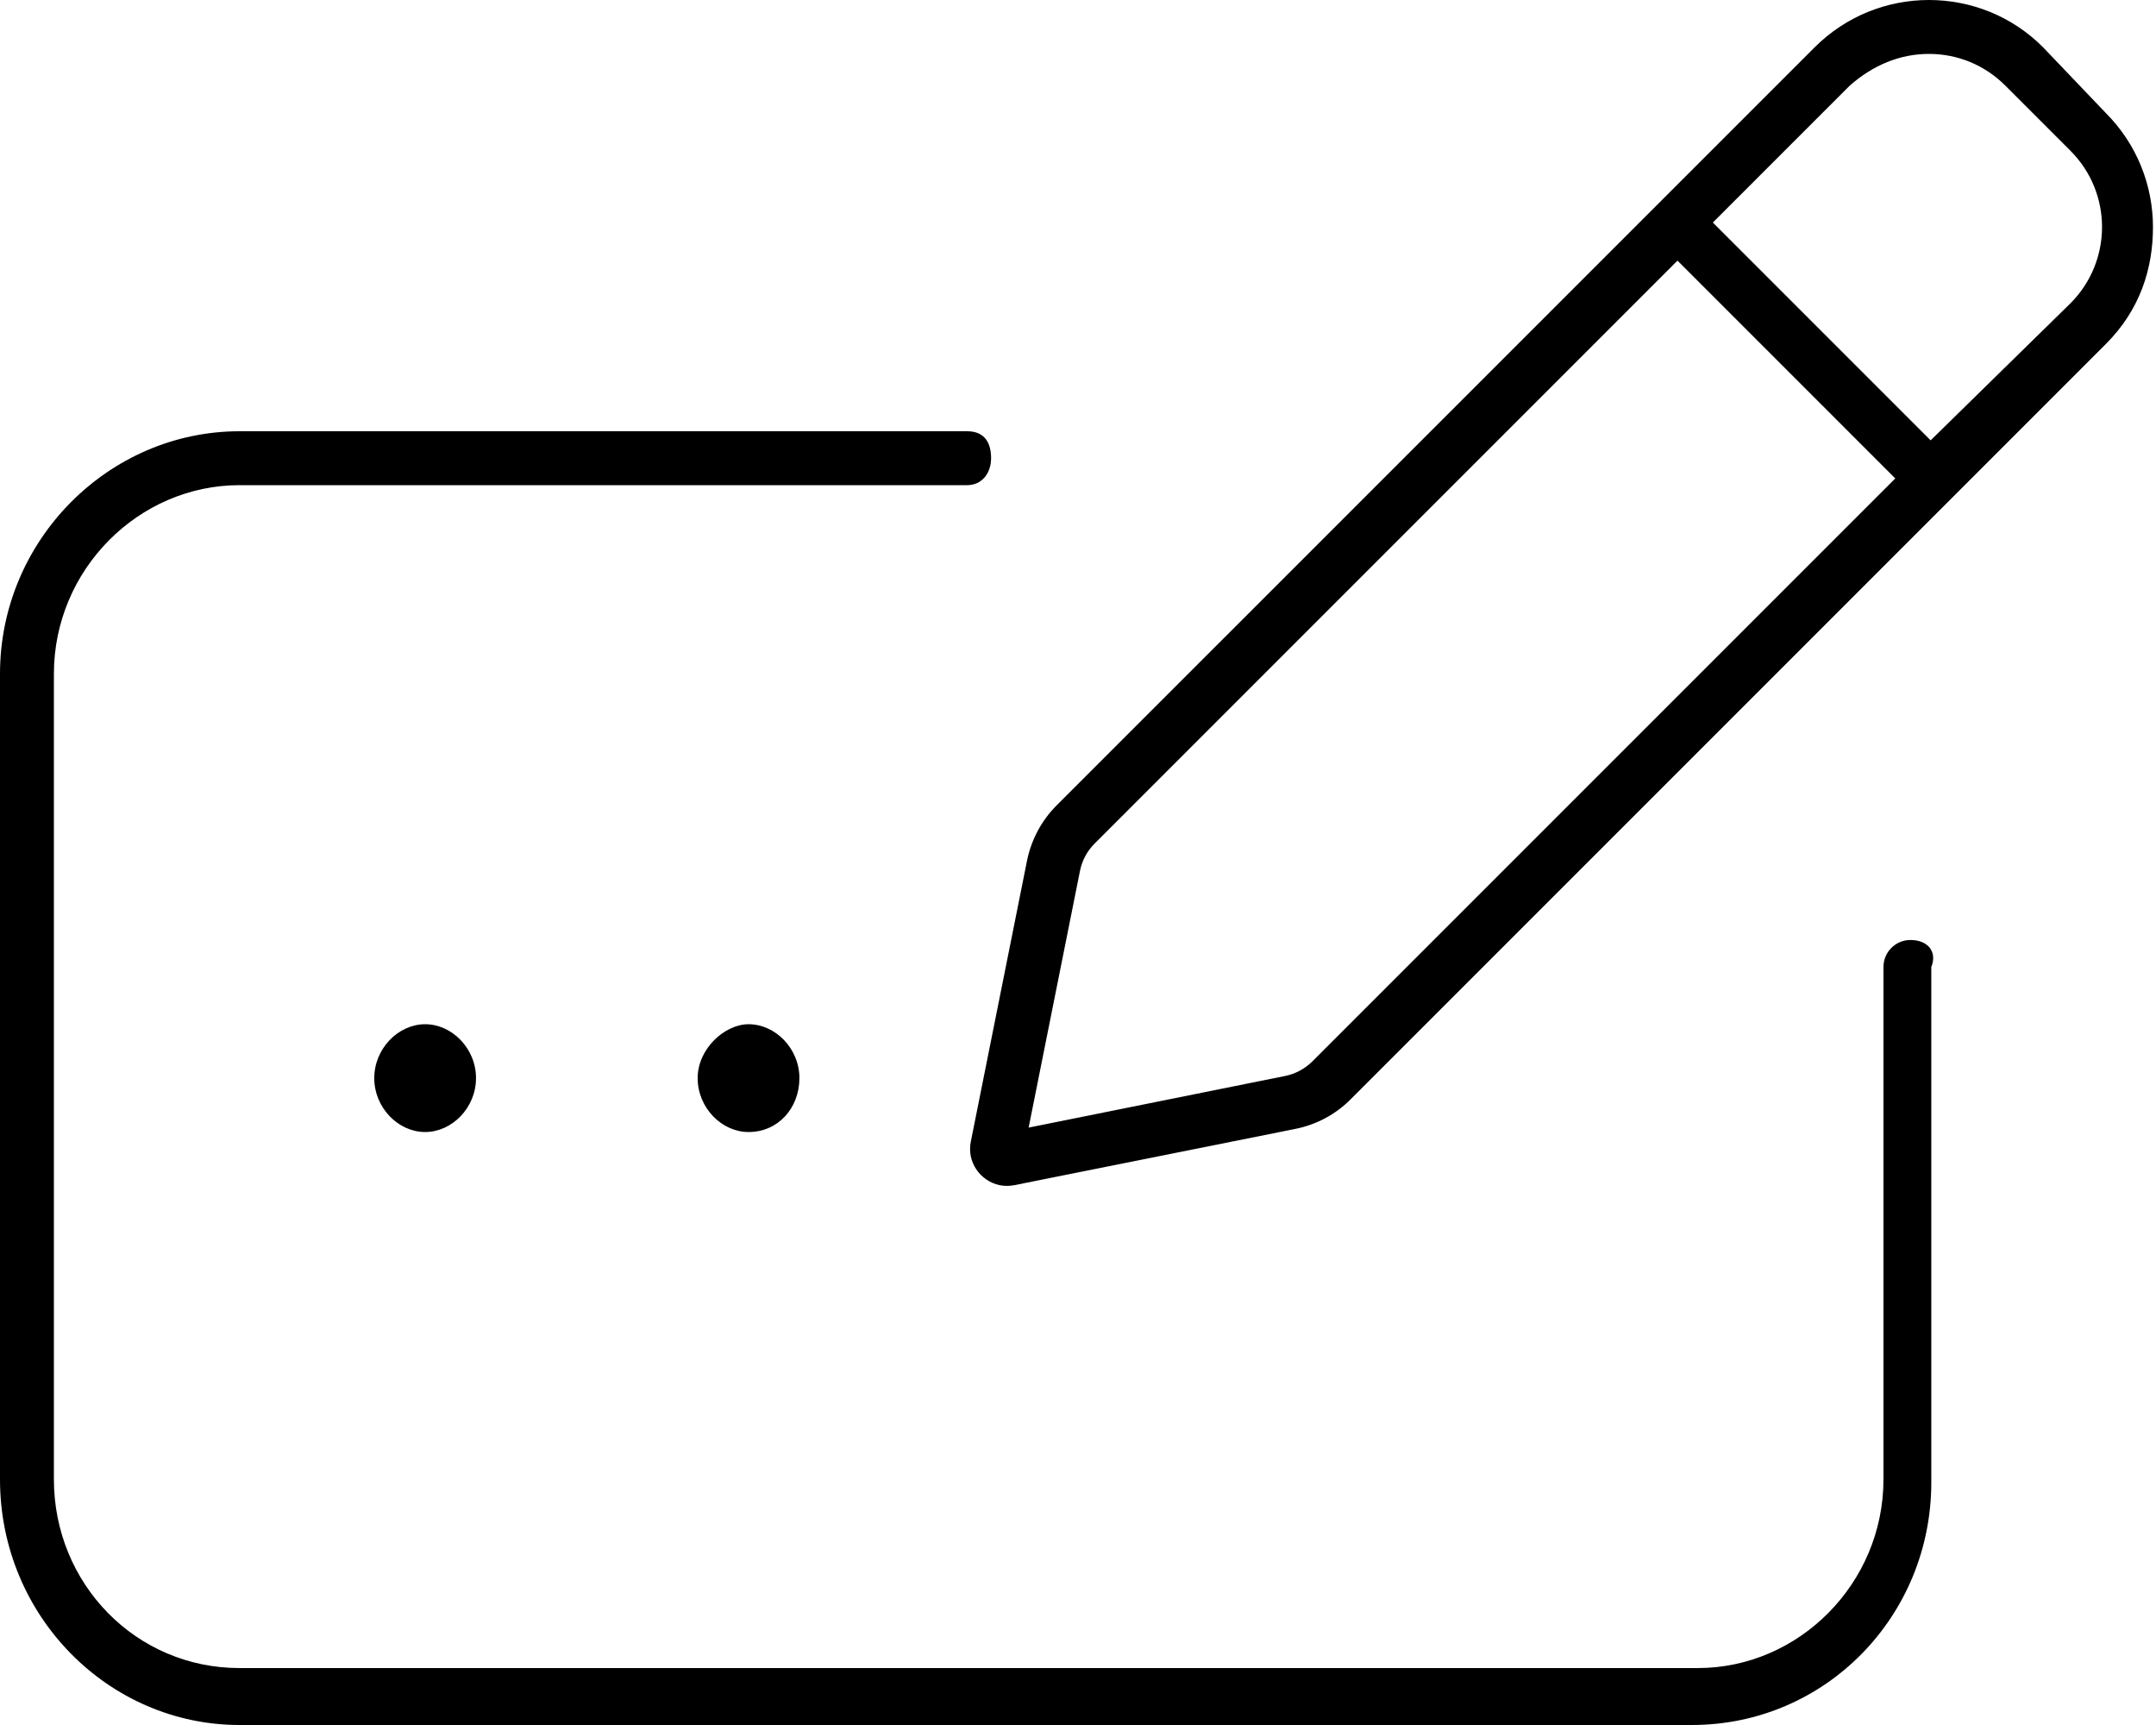
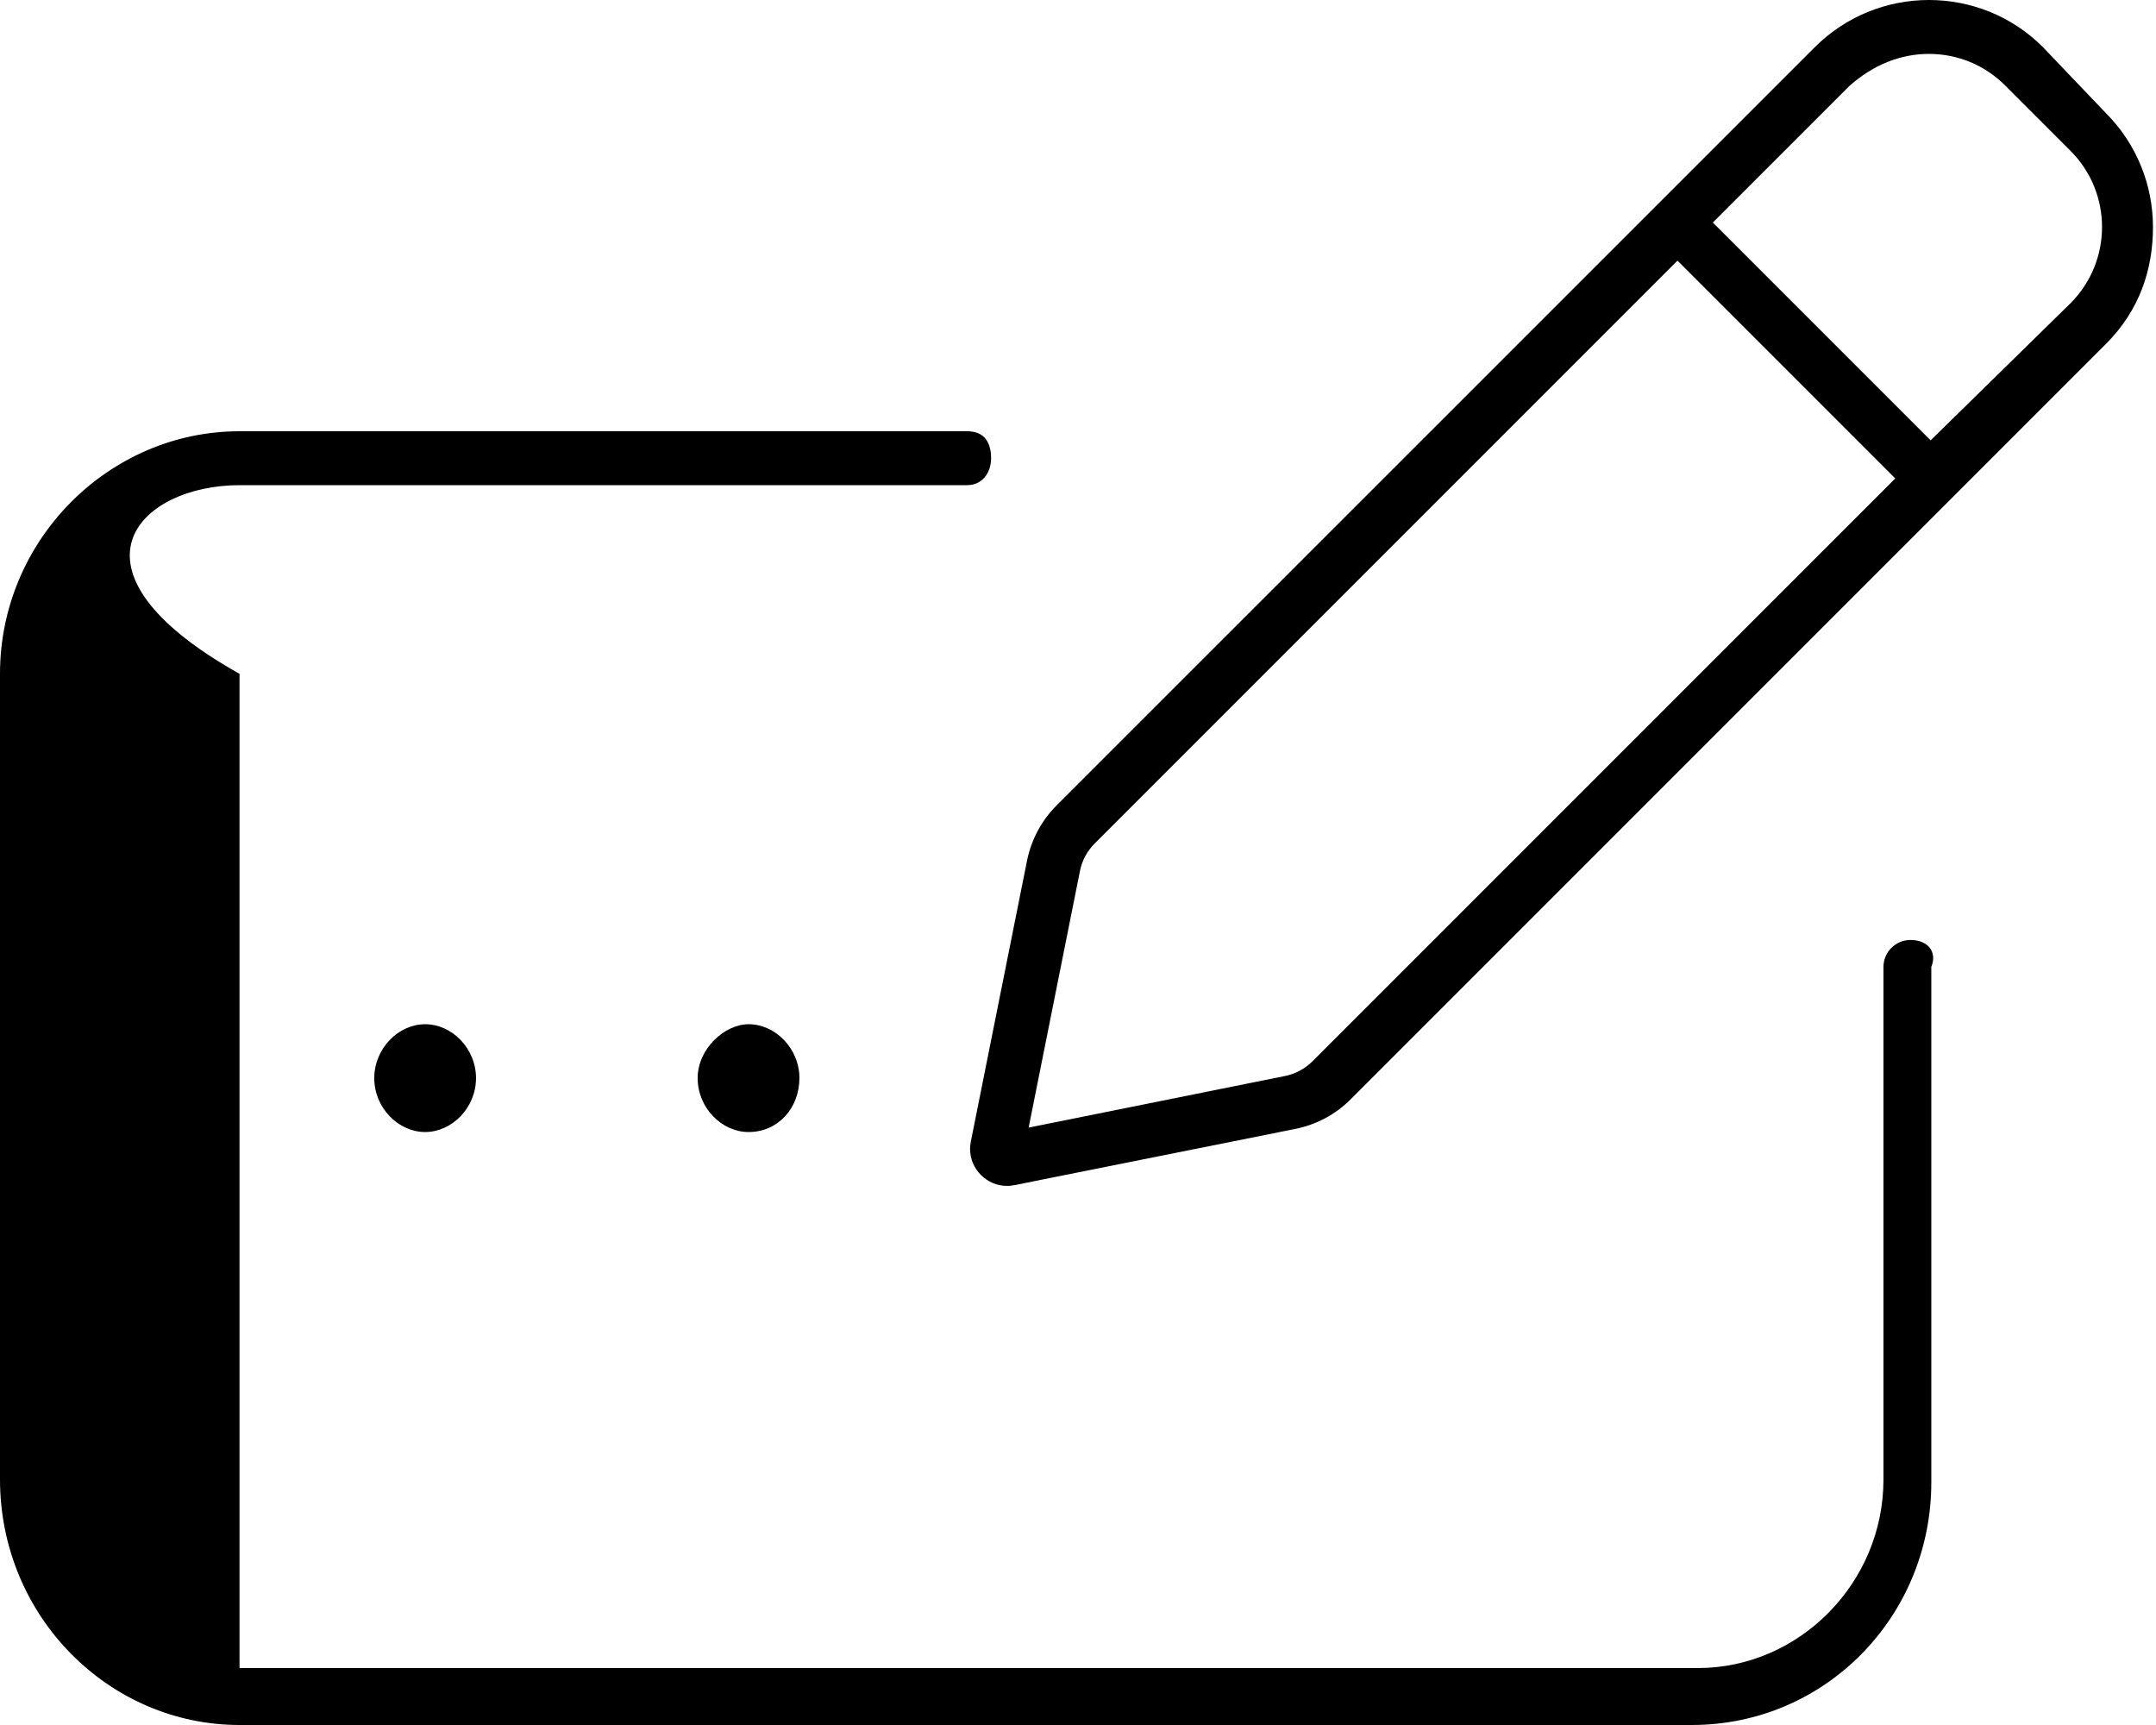
<svg xmlns="http://www.w3.org/2000/svg" viewBox="0 0 640 512">
-   <path d="M567.1 279c-4.406 0-8 3.578-8 8v152.1c0 30.88-25.12 56-55.1 56H71.1c-30.87 0-55.1-25.13-55.1-56V200C16 169.1 41.12 144 71.1 144H287.1c4.406 0 7.1-3.578 7.1-8S292.4 128 287.1 128H71.1C32.31 128 0 160.3 0 200v239.1C0 479.7 32.31 512 71.1 512h431.1c39.69 0 71.1-32.3 71.1-72V287C575.1 282.6 572.4 279 567.1 279zM639.1 67.41c0-12.28-4.685-24.56-14.06-33.93L606.5 14.06C597.2 4.686 584.9 0 572.6 0c-12.29 0-24.57 4.686-33.94 14.06L313.7 239C309.2 243.5 306.2 249.1 304.9 255.3l-16.72 83.56c-.147 .736-.219 1.478-.219 2.191c0 5.963 4.972 10.94 10.94 10.94c.713 0 1.454-.073 2.192-.219l83.47-16.71c6.193-1.238 11.88-4.283 16.35-8.75l224.1-224.1C635.3 91.98 639.1 79.69 639.1 67.41zM389.6 315c-2.24 2.242-5.066 3.754-8.174 4.375l-76.08 15.31l15.25-76.23c.611-3.057 2.119-5.857 4.359-8.098l173-173l64.65 64.65L389.6 315zM614.6 90.03L573.1 130.7l-64.65-64.65l40.64-40.64C556 19.33 564 16 572.6 16c8.547 0 16.58 3.328 22.63 9.373l19.41 19.41C627.1 57.28 627.1 77.52 614.6 90.03zM111.1 320c0 8.836 7.164 16 15.1 16s15.1-7.164 15.1-16c0-8.838-7.164-16-15.1-16S111.1 311.2 111.1 320zM207.1 320c0 8.836 7.164 16 15.1 16c8.836 0 15.1-7.164 15.1-16c0-8.838-7.164-16-15.1-16C215.2 304 207.1 311.2 207.1 320z" />
+   <path d="M567.1 279c-4.406 0-8 3.578-8 8v152.1c0 30.88-25.12 56-55.1 56H71.1V200C16 169.1 41.12 144 71.1 144H287.1c4.406 0 7.1-3.578 7.1-8S292.4 128 287.1 128H71.1C32.31 128 0 160.3 0 200v239.1C0 479.7 32.31 512 71.1 512h431.1c39.69 0 71.1-32.3 71.1-72V287C575.1 282.6 572.4 279 567.1 279zM639.1 67.41c0-12.28-4.685-24.56-14.06-33.93L606.5 14.06C597.2 4.686 584.9 0 572.6 0c-12.29 0-24.57 4.686-33.94 14.06L313.7 239C309.2 243.5 306.2 249.1 304.9 255.3l-16.72 83.56c-.147 .736-.219 1.478-.219 2.191c0 5.963 4.972 10.94 10.94 10.94c.713 0 1.454-.073 2.192-.219l83.47-16.71c6.193-1.238 11.88-4.283 16.35-8.75l224.1-224.1C635.3 91.98 639.1 79.69 639.1 67.41zM389.6 315c-2.24 2.242-5.066 3.754-8.174 4.375l-76.08 15.31l15.25-76.23c.611-3.057 2.119-5.857 4.359-8.098l173-173l64.65 64.65L389.6 315zM614.6 90.03L573.1 130.7l-64.65-64.65l40.64-40.64C556 19.33 564 16 572.6 16c8.547 0 16.58 3.328 22.63 9.373l19.41 19.41C627.1 57.28 627.1 77.52 614.6 90.03zM111.1 320c0 8.836 7.164 16 15.1 16s15.1-7.164 15.1-16c0-8.838-7.164-16-15.1-16S111.1 311.2 111.1 320zM207.1 320c0 8.836 7.164 16 15.1 16c8.836 0 15.1-7.164 15.1-16c0-8.838-7.164-16-15.1-16C215.2 304 207.1 311.2 207.1 320z" />
</svg>